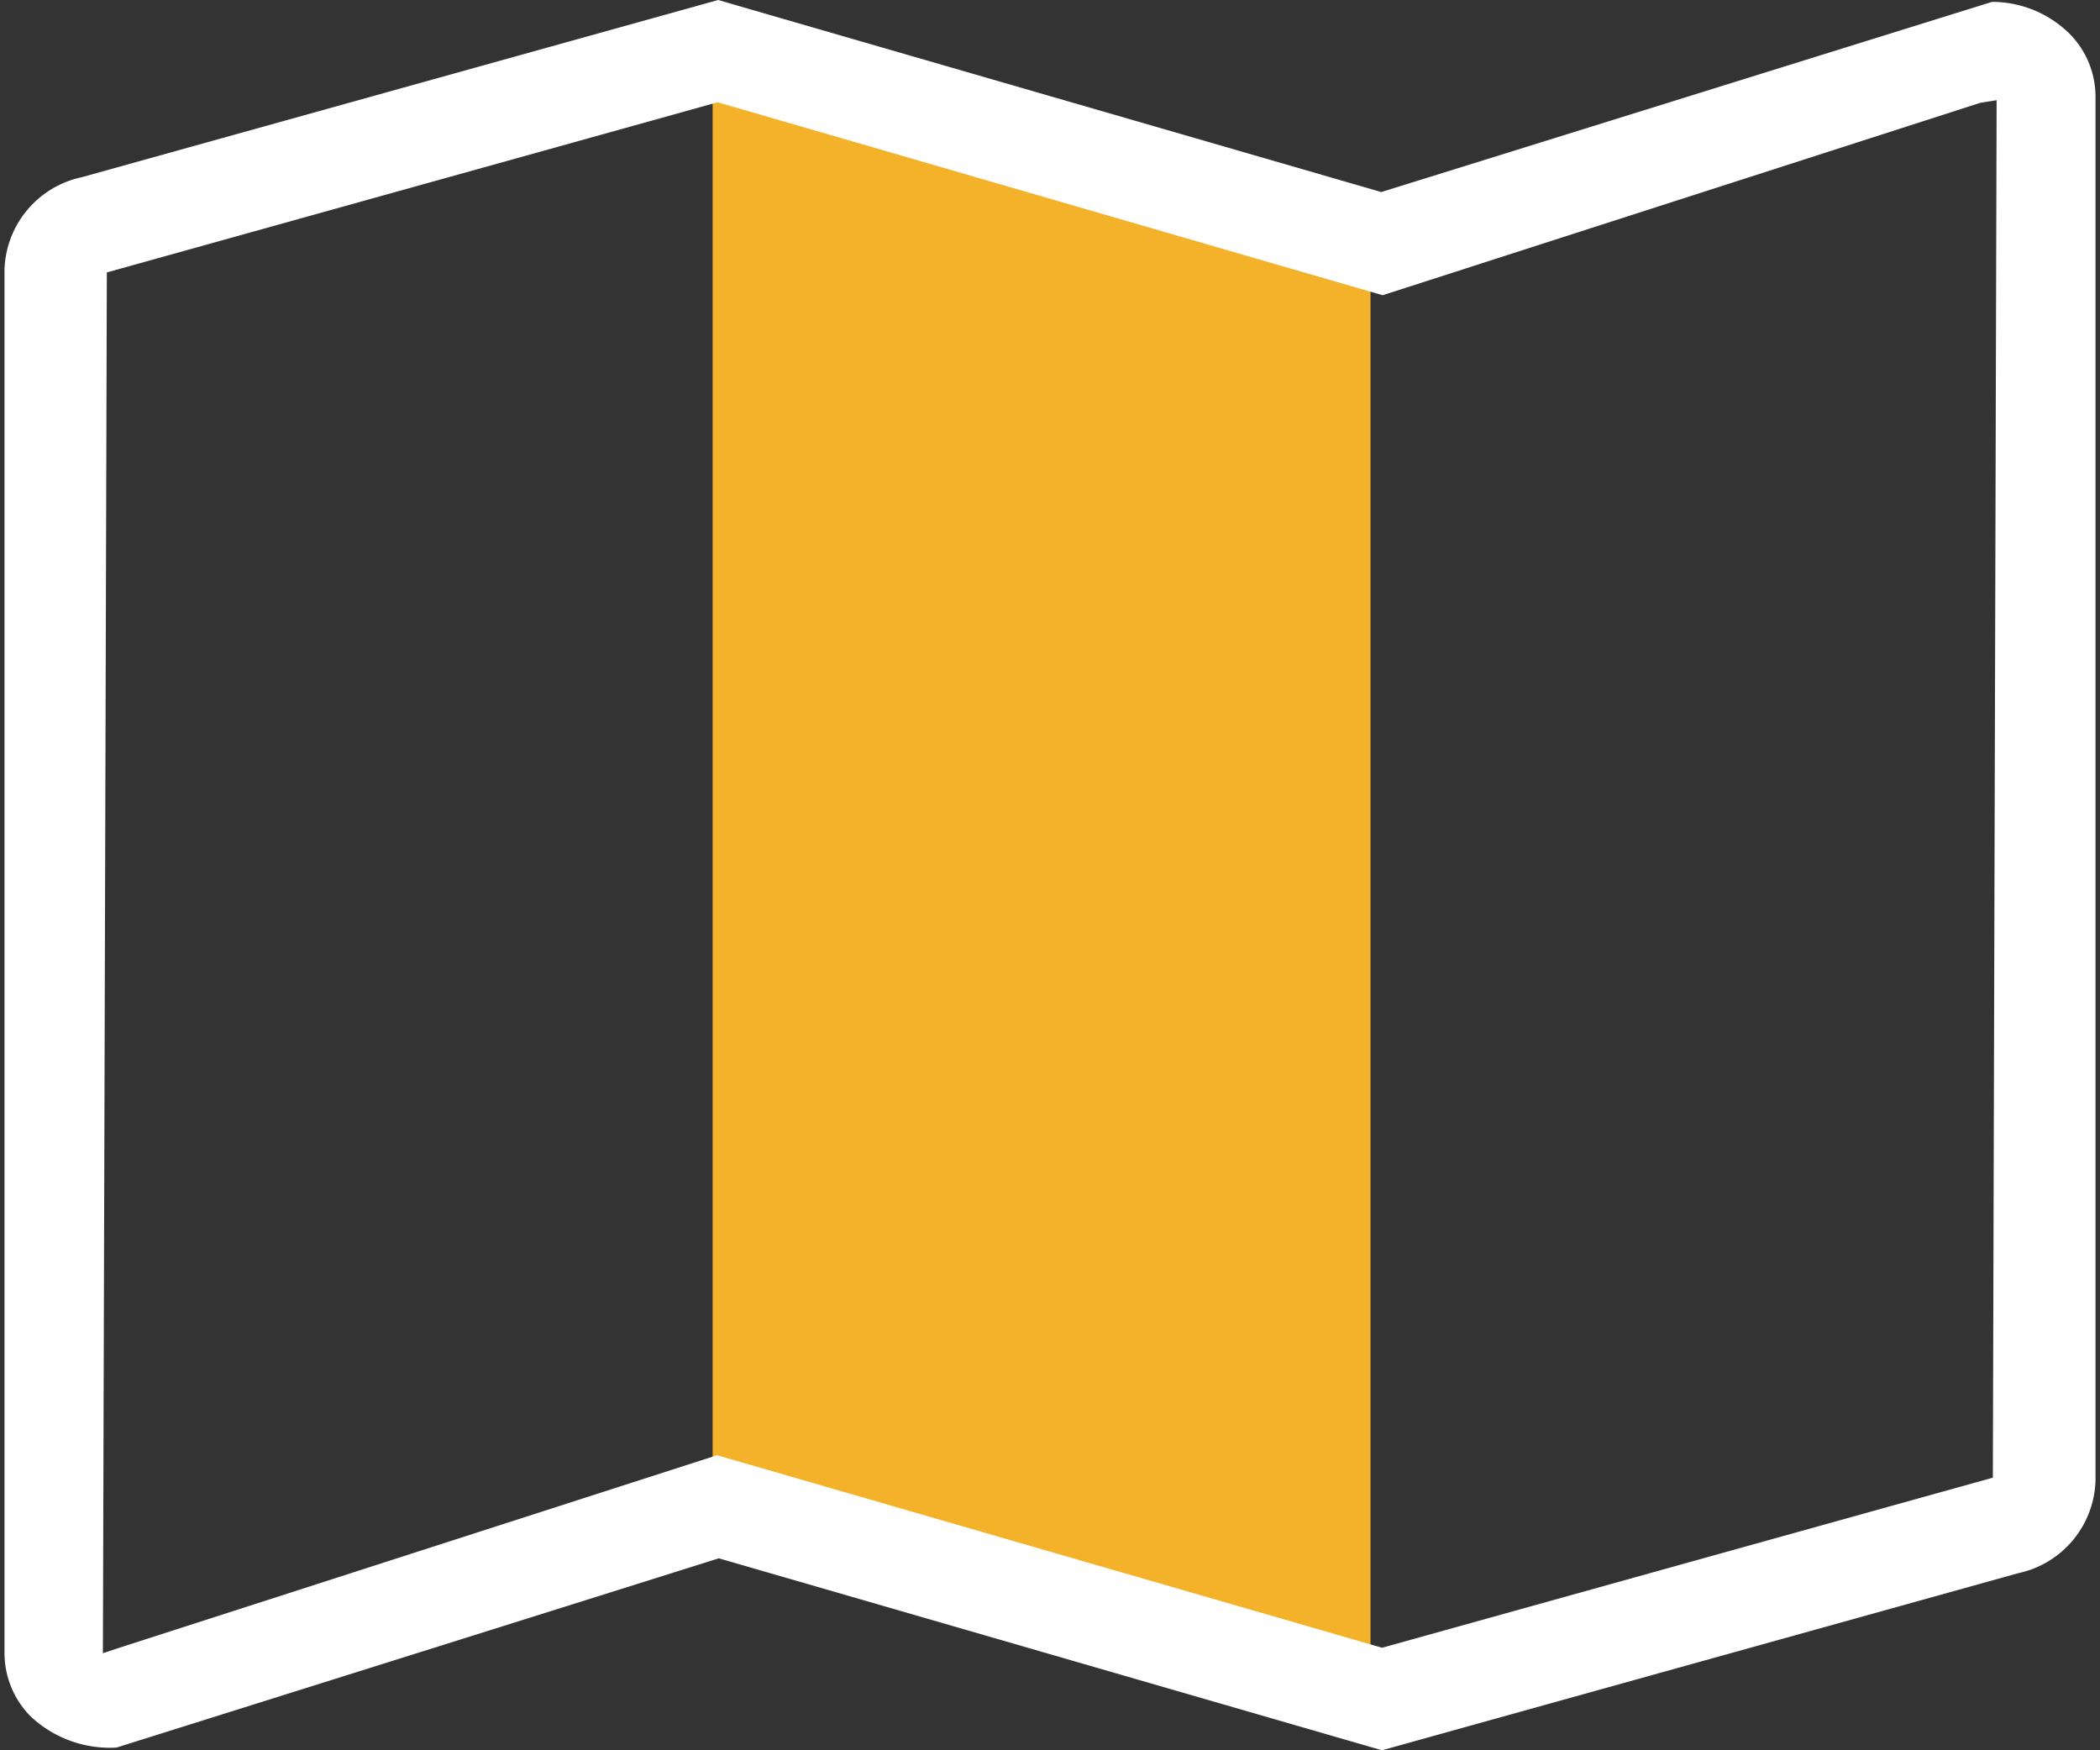
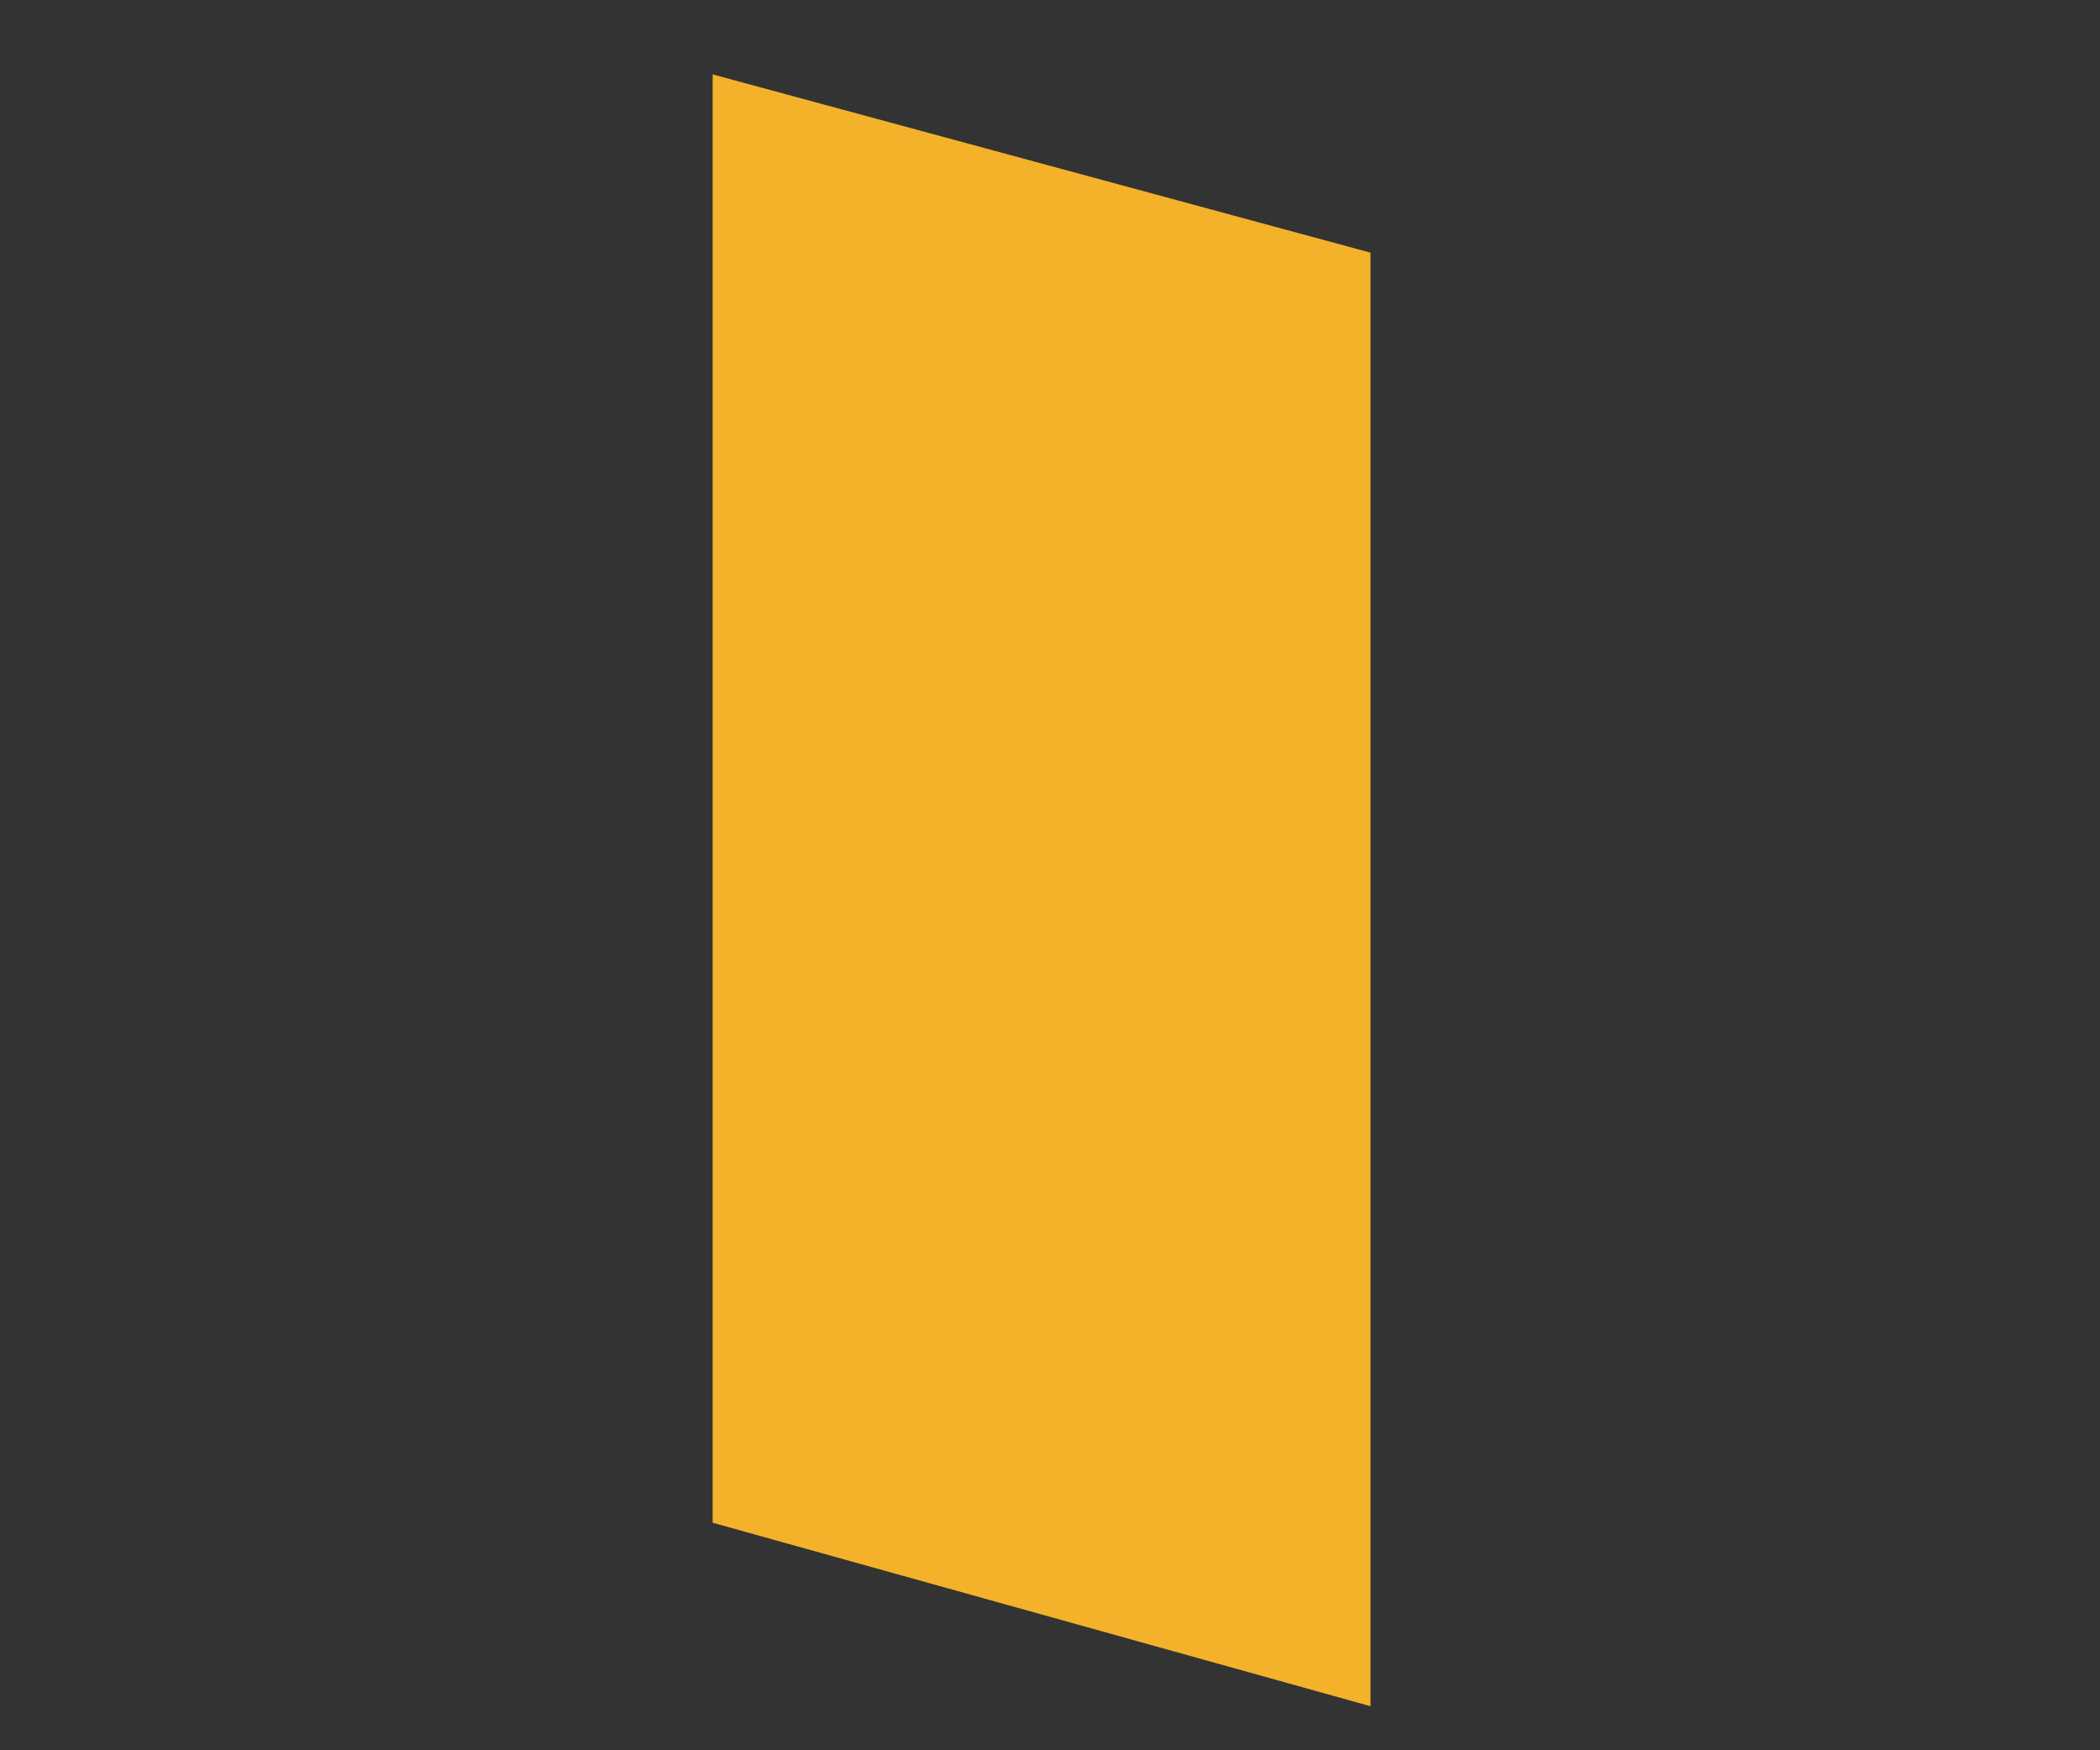
<svg xmlns="http://www.w3.org/2000/svg" width="48" height="40" viewBox="0 0 48 40">
  <rect x="0" y="0" width="48" height="40" fill="#333333" stroke="none" />
  <defs>
    <clipPath id="a">
      <rect width="48" height="40" transform="translate(102 65)" fill="none" />
    </clipPath>
  </defs>
  <g transform="translate(-102 -65)" clip-path="url(#a)">
    <g transform="translate(102.103 65)">
      <path d="M16.186,1.7v33.1l15.037,4.193V5.774Z" fill="#f3b22a" />
-       <path d="M31.485,40,16.327,35.613,2.56,39.938A2.645,2.645,0,0,1,.6,39.228,2.054,2.054,0,0,1,0,37.765V6.15a2.231,2.231,0,0,1,1.765-2.1L16.312,0,31.47,4.389,45.429.043a2.522,2.522,0,0,1,1.765.721,2.039,2.039,0,0,1,.6,1.465V33.853a2.232,2.232,0,0,1-1.768,2.1ZM16.3,2.337,2.339,6.226l-.09,31.556.375-.125,13.663-4.4,15.2,4.4,13.961-3.887L45.534,2.29l-.372.059L31.5,6.747Z" transform="translate(0)" fill="#fff" />
    </g>
  </g>
</svg>